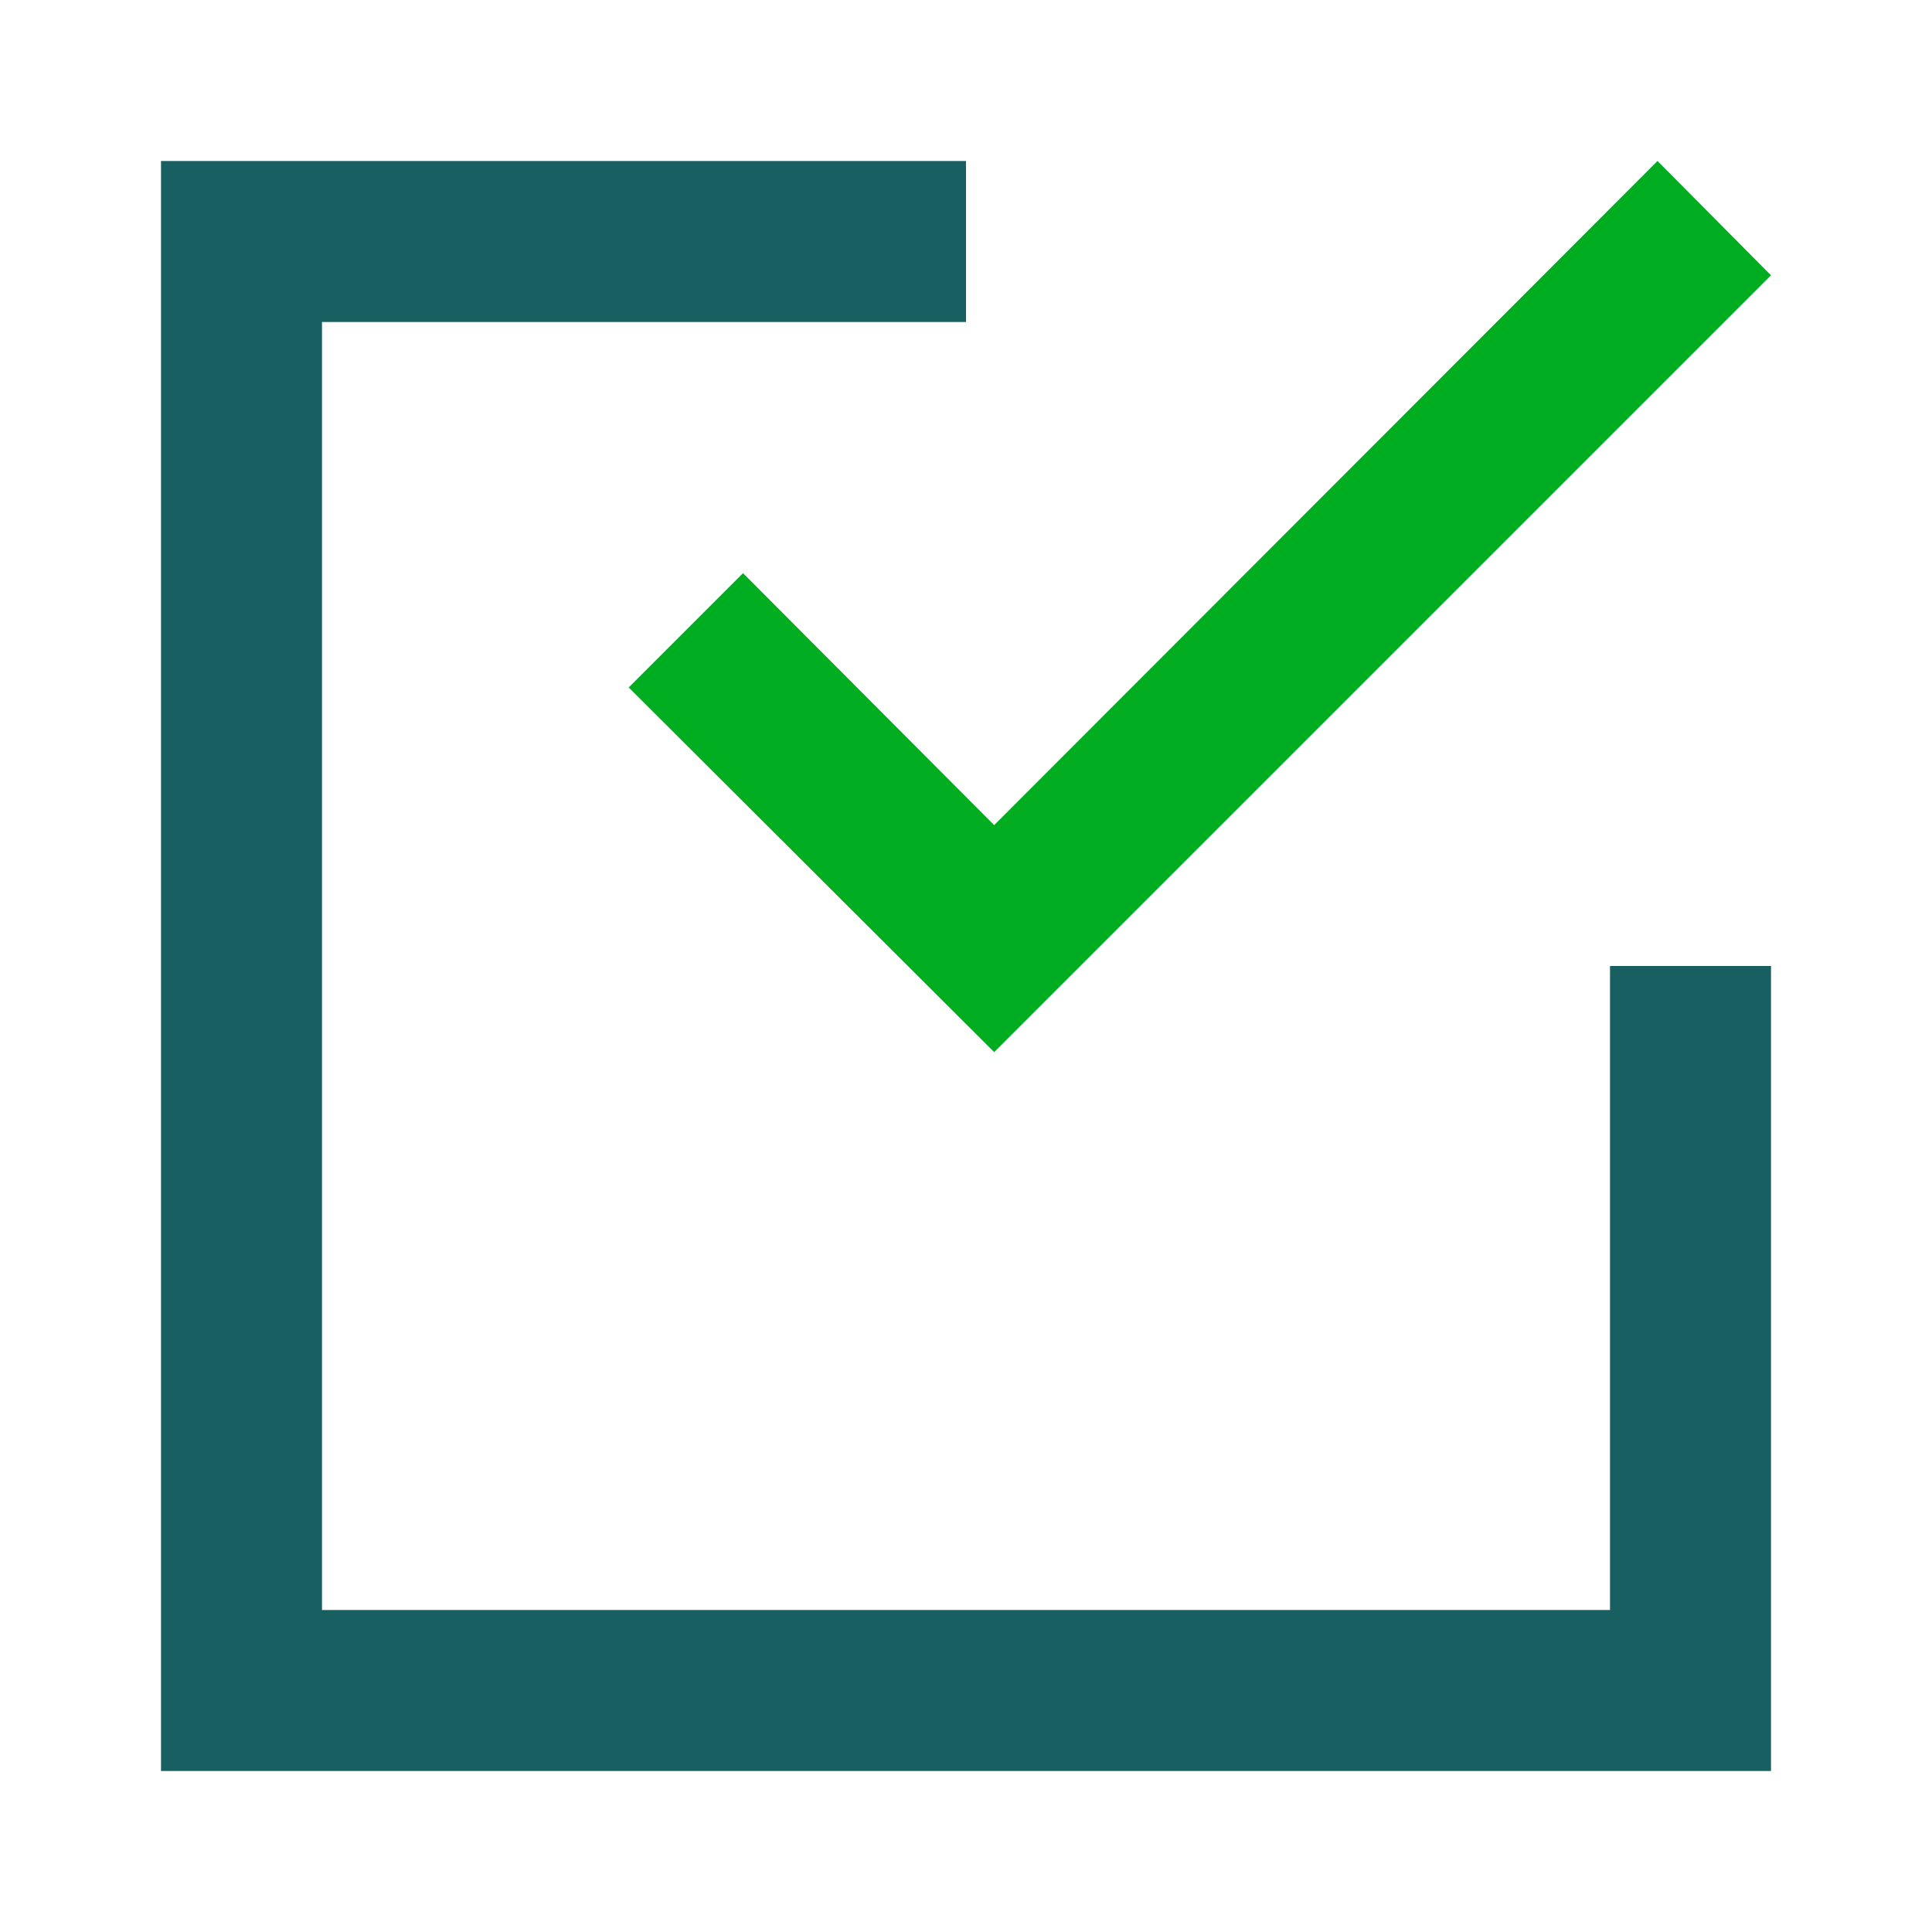
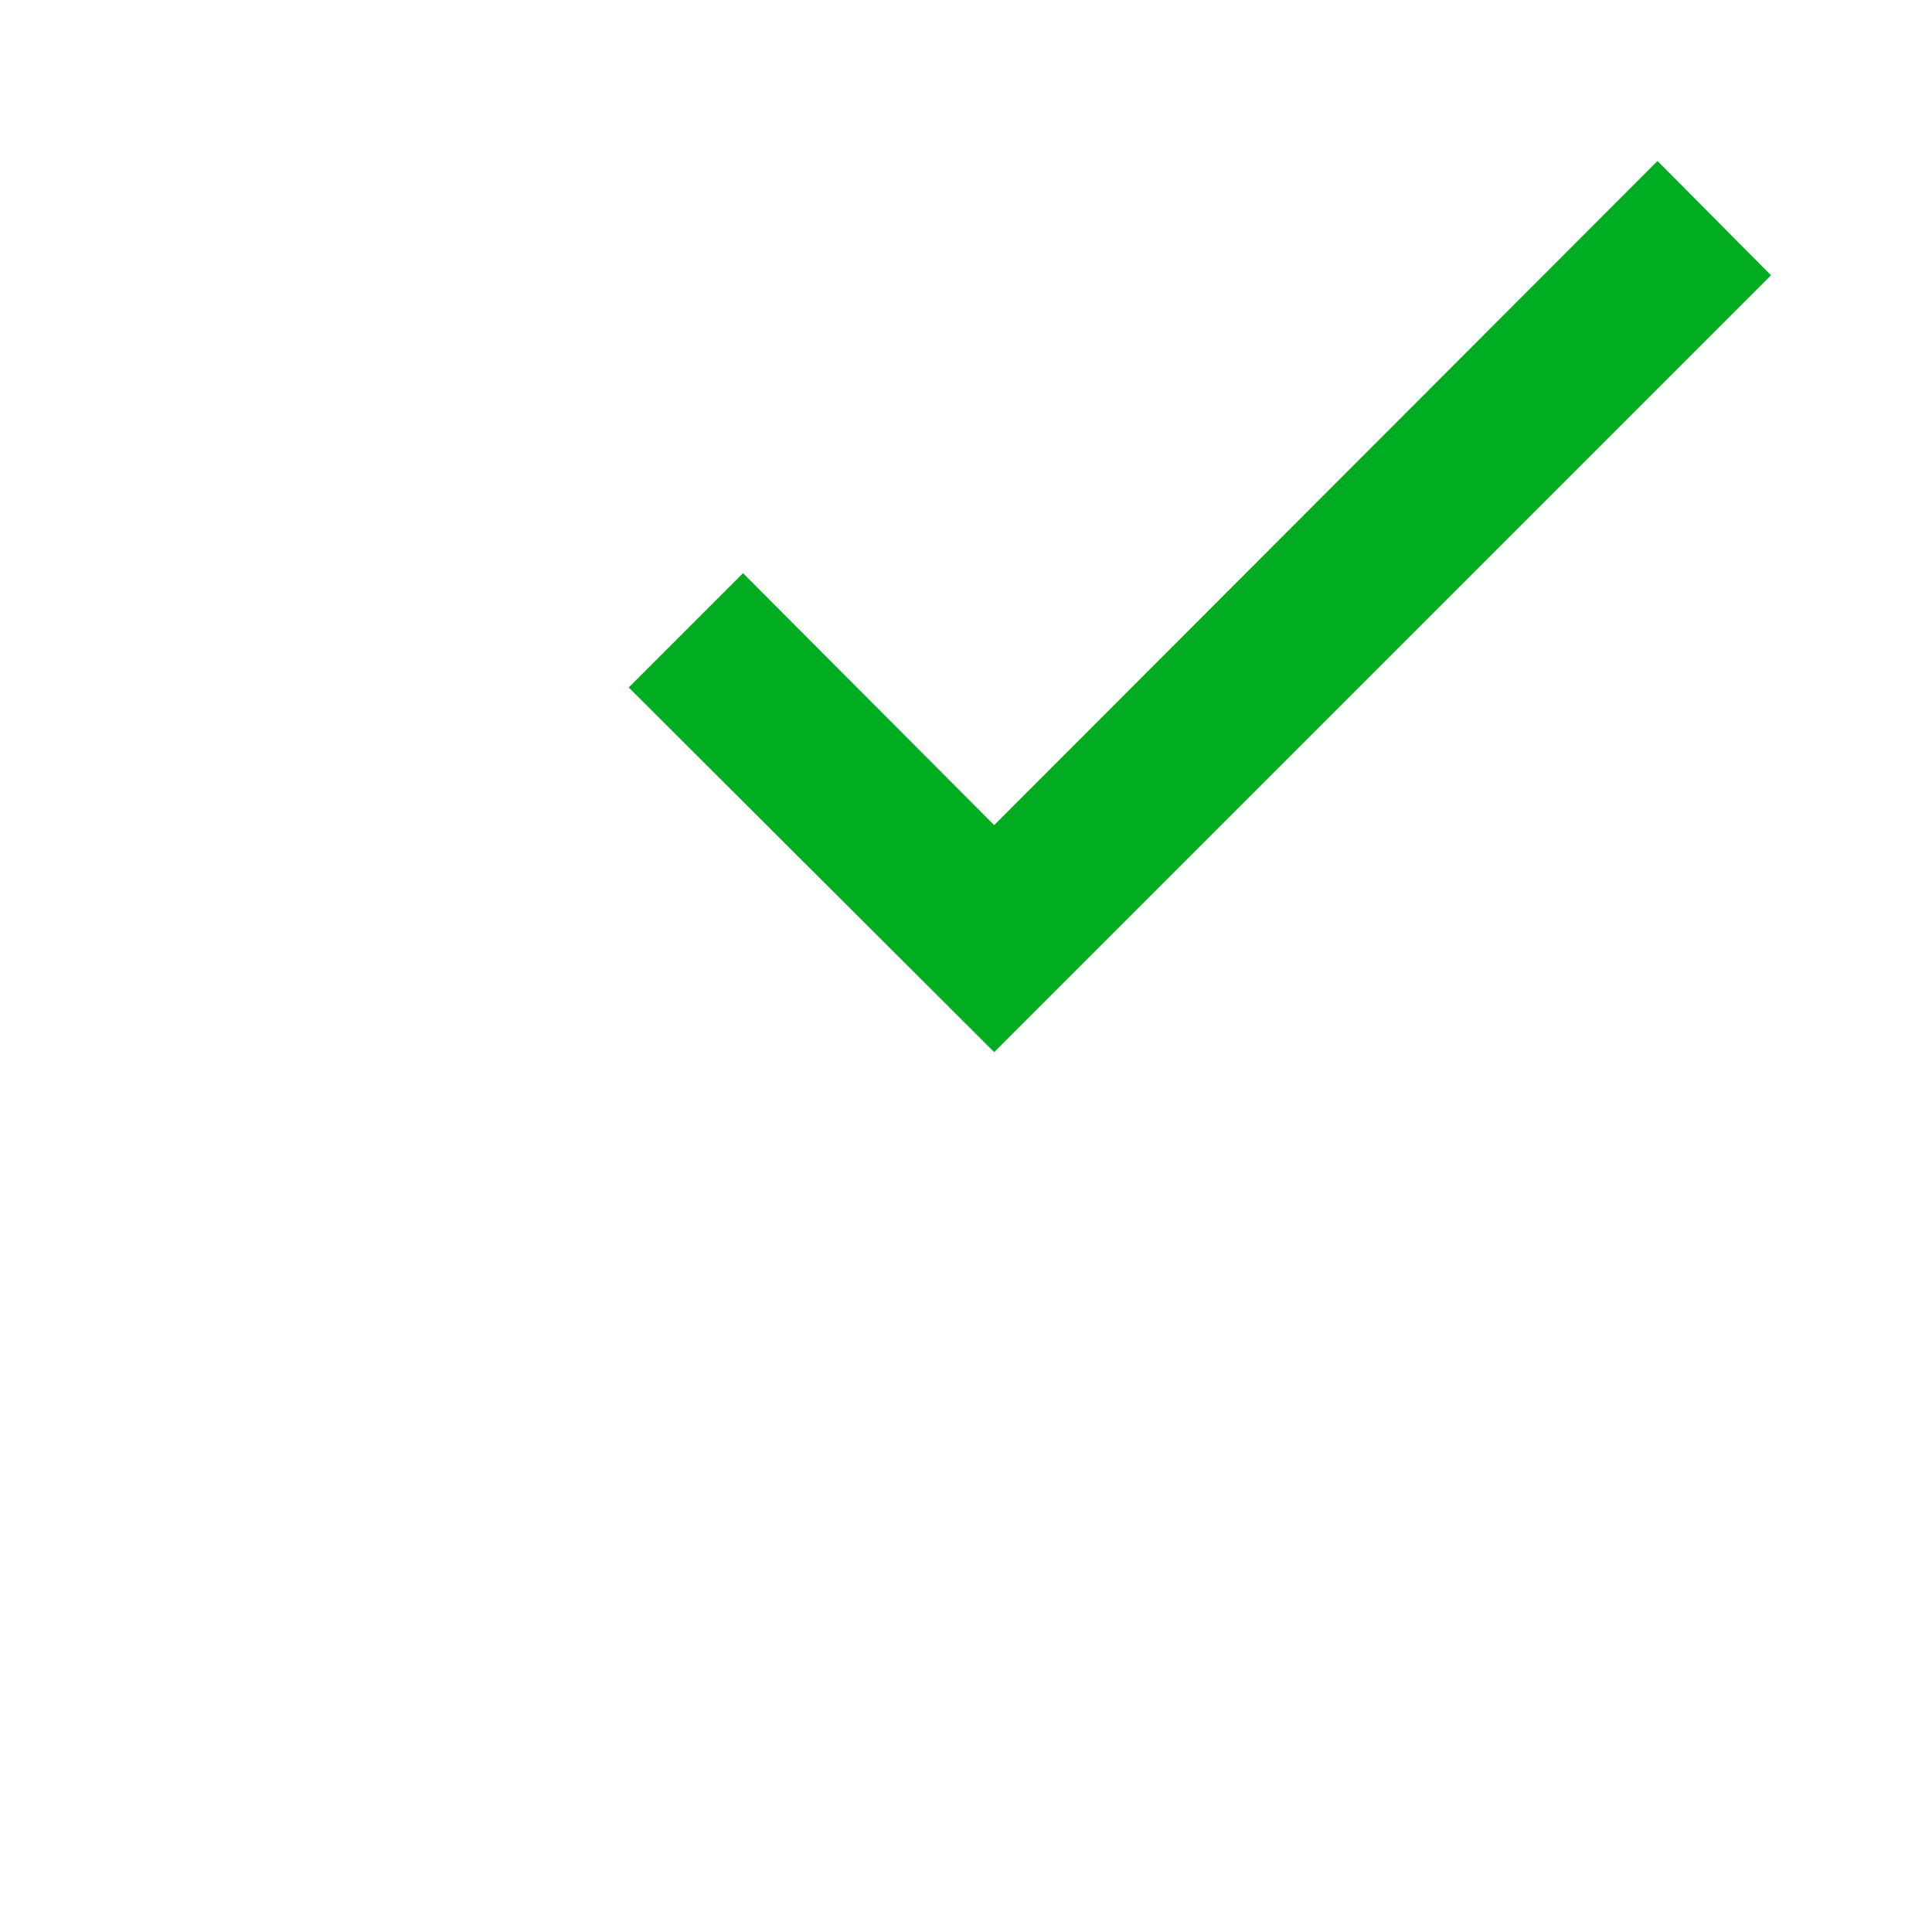
<svg xmlns="http://www.w3.org/2000/svg" width="24" height="24" fill="none">
  <g id="291">
    <g id="Group">
-       <path id="Vector" d="M9.23 7.12l3.12 3.13L20.59 2 22 3.42l-9.65 9.65-4.54-4.53 1.42-1.42z" fill="#00AD21" />
-       <path id="Vector_2" d="M20 20H4V4h8V2H2v20h20V12h-2v8z" fill="#175F61" />
+       <path id="Vector" d="M9.23 7.12l3.12 3.13L20.59 2 22 3.42l-9.65 9.65-4.54-4.53 1.42-1.42" fill="#00AD21" />
    </g>
  </g>
</svg>